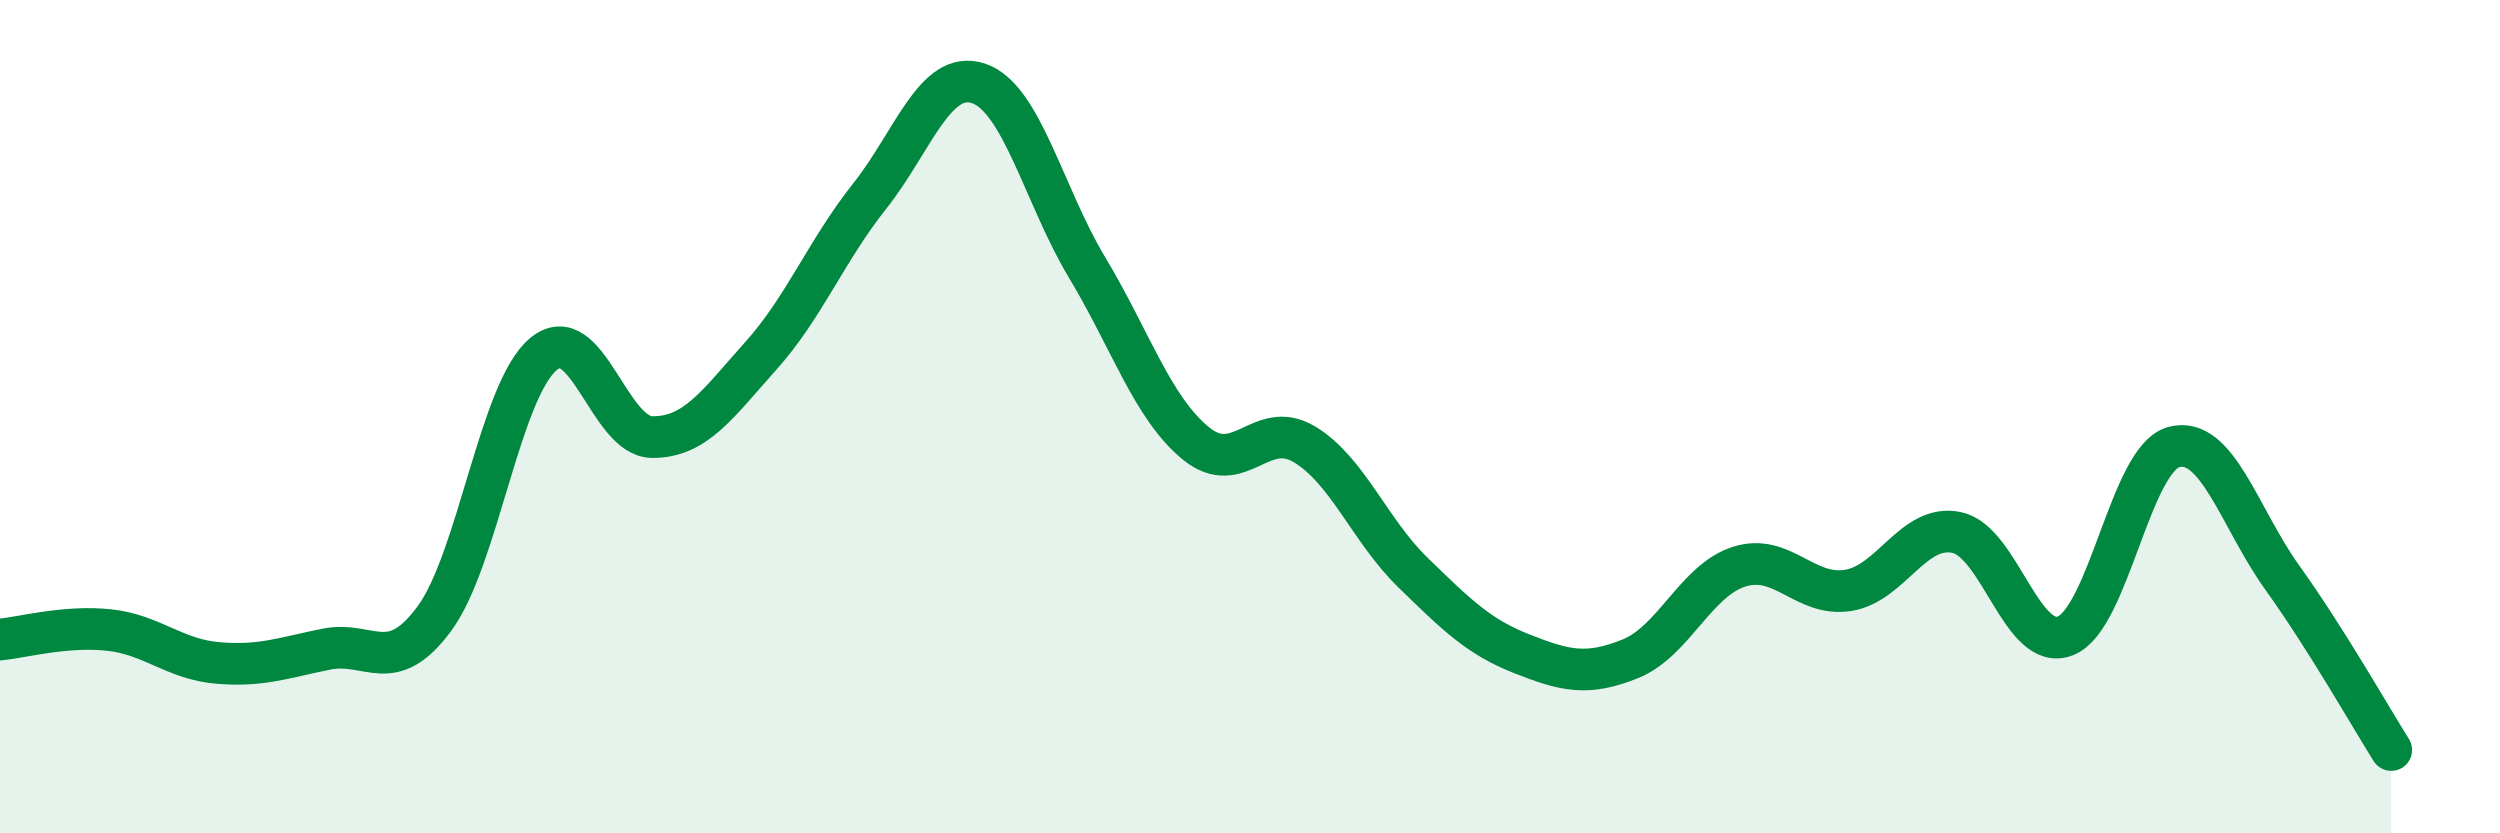
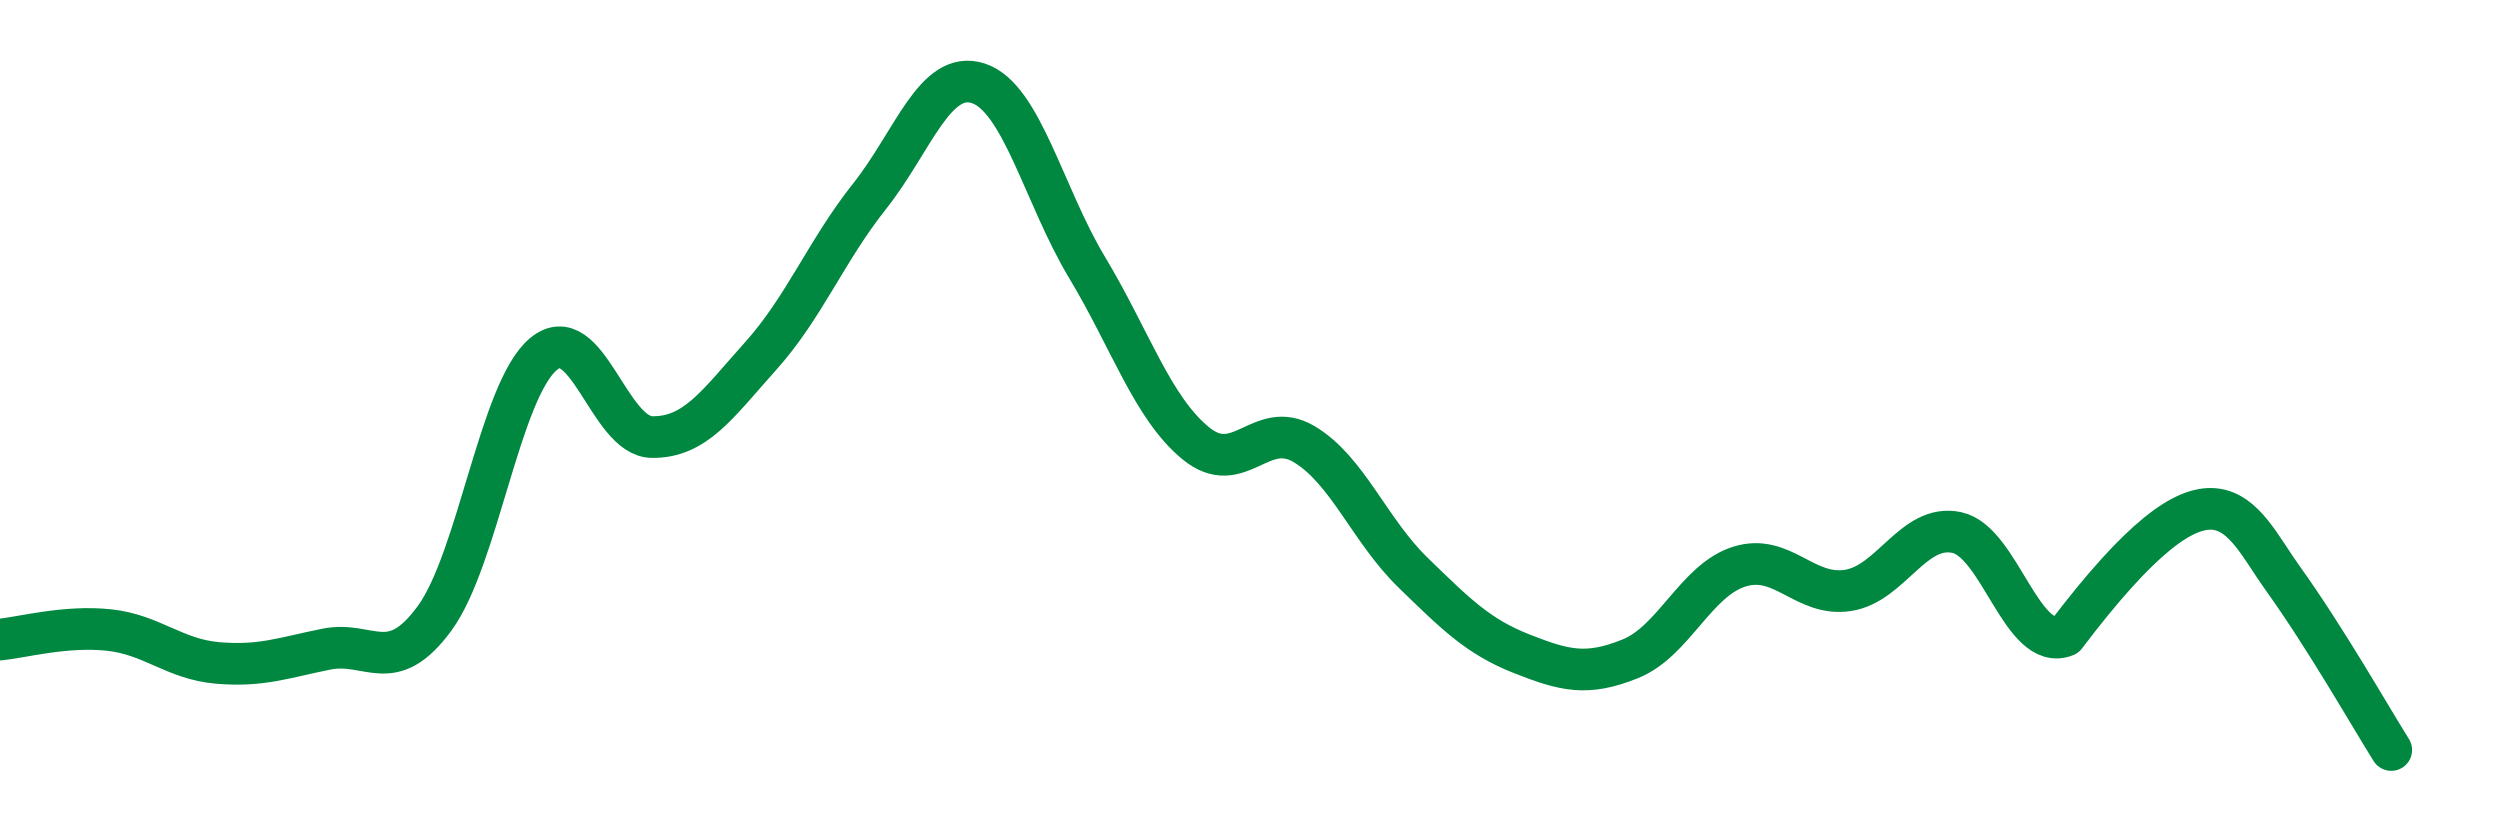
<svg xmlns="http://www.w3.org/2000/svg" width="60" height="20" viewBox="0 0 60 20">
-   <path d="M 0,15.35 C 0.52,15.3 1.57,15.01 2.61,15.12 C 3.65,15.23 4.18,15.82 5.22,15.91 C 6.26,16 6.79,15.79 7.83,15.58 C 8.87,15.37 9.39,16.26 10.43,14.84 C 11.47,13.42 12,9.37 13.04,8.5 C 14.08,7.63 14.61,10.48 15.65,10.49 C 16.69,10.5 17.22,9.7 18.26,8.54 C 19.3,7.38 19.83,6.02 20.87,4.71 C 21.91,3.4 22.44,1.66 23.48,2 C 24.52,2.34 25.05,4.69 26.09,6.42 C 27.13,8.15 27.66,9.79 28.7,10.64 C 29.74,11.49 30.26,10.04 31.3,10.66 C 32.34,11.28 32.87,12.73 33.91,13.74 C 34.95,14.75 35.48,15.28 36.52,15.69 C 37.56,16.1 38.09,16.23 39.13,15.81 C 40.17,15.39 40.7,13.93 41.74,13.6 C 42.78,13.27 43.31,14.33 44.35,14.17 C 45.39,14.01 45.92,12.56 46.96,12.78 C 48,13 48.53,15.67 49.57,15.26 C 50.61,14.85 51.13,11.01 52.17,10.73 C 53.21,10.45 53.74,12.42 54.78,13.87 C 55.82,15.32 56.87,17.17 57.39,18L57.39 20L0 20Z" fill="#008740" opacity="0.1" stroke-linecap="round" stroke-linejoin="round" />
-   <path d="M 0,15.35 C 0.52,15.3 1.57,15.01 2.61,15.12 C 3.65,15.23 4.18,15.82 5.22,15.91 C 6.26,16 6.79,15.79 7.83,15.58 C 8.87,15.37 9.39,16.26 10.43,14.84 C 11.47,13.42 12,9.37 13.04,8.5 C 14.08,7.63 14.61,10.48 15.65,10.49 C 16.69,10.5 17.22,9.7 18.26,8.54 C 19.3,7.38 19.83,6.02 20.87,4.71 C 21.91,3.4 22.44,1.66 23.48,2 C 24.52,2.34 25.05,4.69 26.09,6.42 C 27.13,8.15 27.66,9.79 28.7,10.64 C 29.74,11.49 30.26,10.04 31.3,10.66 C 32.34,11.28 32.87,12.73 33.91,13.74 C 34.95,14.75 35.48,15.28 36.52,15.69 C 37.56,16.1 38.09,16.23 39.13,15.81 C 40.17,15.39 40.7,13.93 41.74,13.6 C 42.78,13.27 43.31,14.33 44.35,14.17 C 45.39,14.01 45.92,12.56 46.96,12.78 C 48,13 48.53,15.67 49.57,15.26 C 50.61,14.85 51.13,11.01 52.17,10.73 C 53.21,10.45 53.74,12.42 54.78,13.87 C 55.82,15.32 56.87,17.17 57.39,18" stroke="#008740" stroke-width="1" fill="none" stroke-linecap="round" stroke-linejoin="round" />
+   <path d="M 0,15.35 C 0.52,15.3 1.57,15.01 2.61,15.12 C 3.65,15.23 4.18,15.82 5.22,15.91 C 6.26,16 6.79,15.79 7.83,15.58 C 8.87,15.37 9.39,16.26 10.43,14.84 C 11.47,13.42 12,9.37 13.04,8.5 C 14.08,7.63 14.61,10.48 15.65,10.49 C 16.69,10.5 17.22,9.7 18.26,8.54 C 19.3,7.38 19.83,6.02 20.87,4.71 C 21.91,3.4 22.44,1.66 23.48,2 C 24.52,2.34 25.05,4.69 26.09,6.42 C 27.13,8.15 27.66,9.79 28.7,10.64 C 29.74,11.49 30.26,10.04 31.3,10.66 C 32.34,11.28 32.87,12.73 33.91,13.74 C 34.95,14.75 35.48,15.28 36.52,15.69 C 37.56,16.1 38.09,16.23 39.13,15.81 C 40.17,15.39 40.7,13.93 41.74,13.6 C 42.78,13.27 43.31,14.33 44.35,14.17 C 45.39,14.01 45.92,12.56 46.96,12.78 C 48,13 48.53,15.67 49.57,15.26 C 53.21,10.45 53.74,12.42 54.78,13.87 C 55.82,15.32 56.87,17.17 57.39,18" stroke="#008740" stroke-width="1" fill="none" stroke-linecap="round" stroke-linejoin="round" />
</svg>